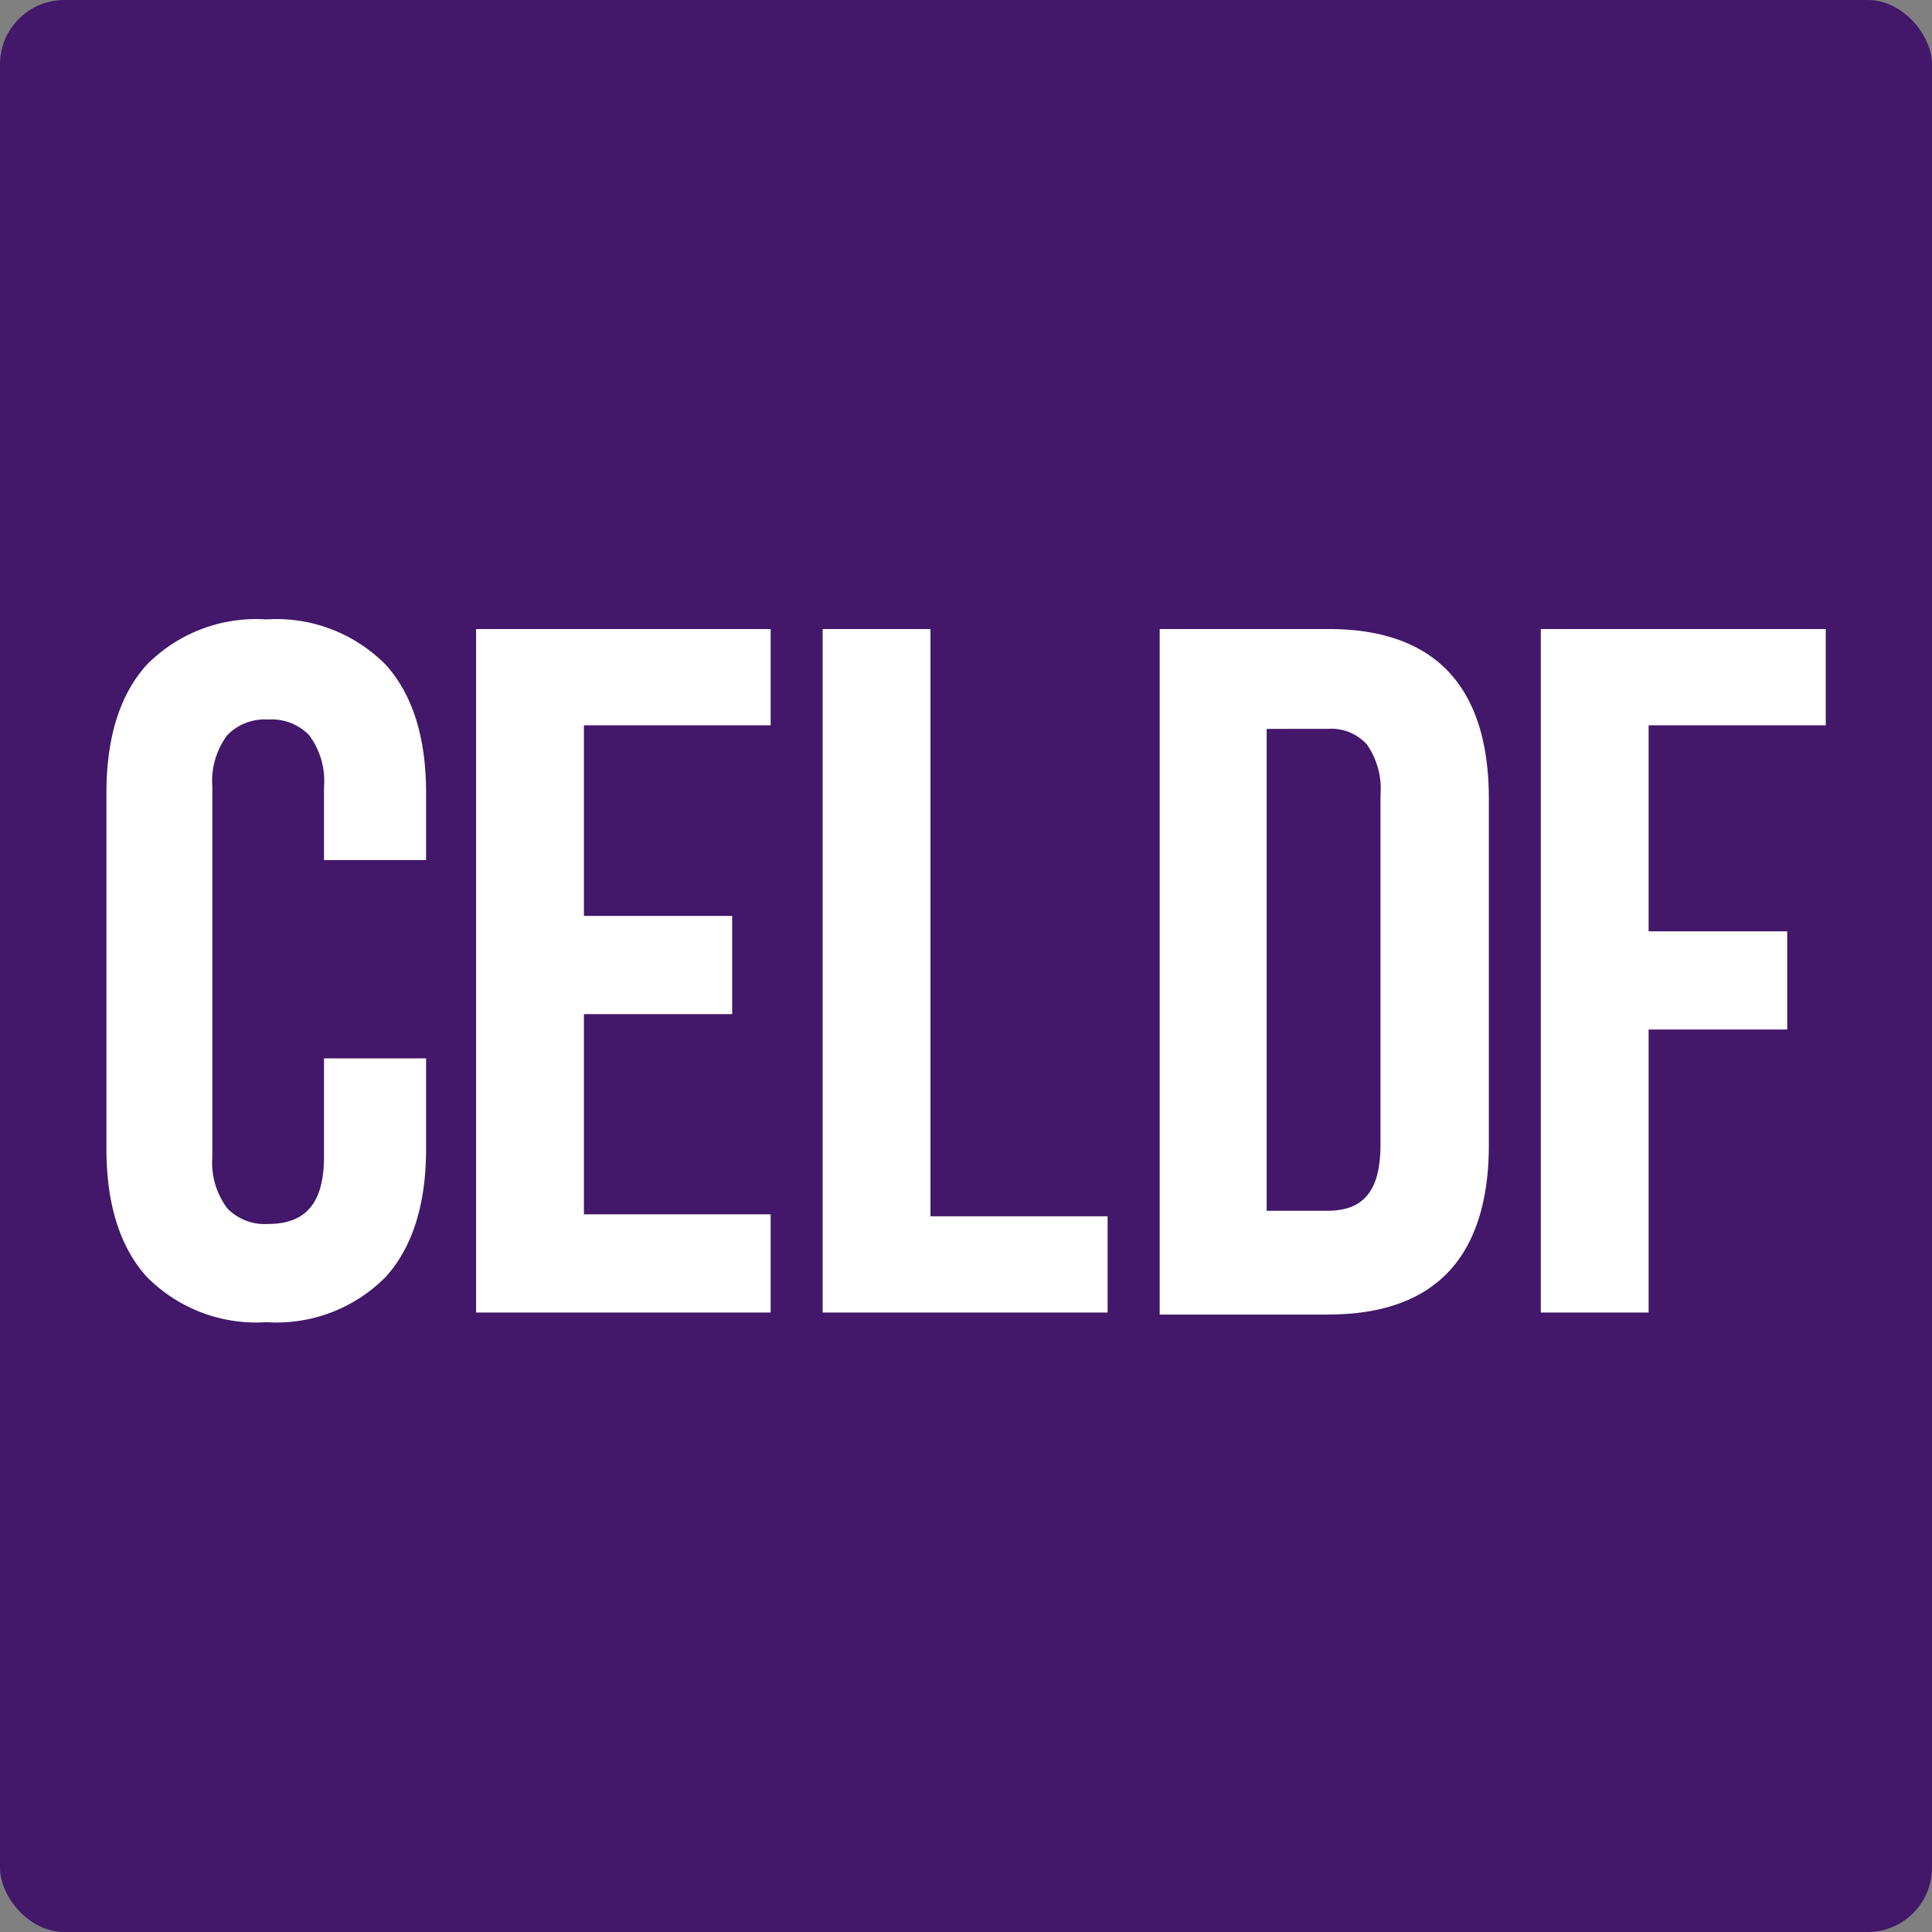
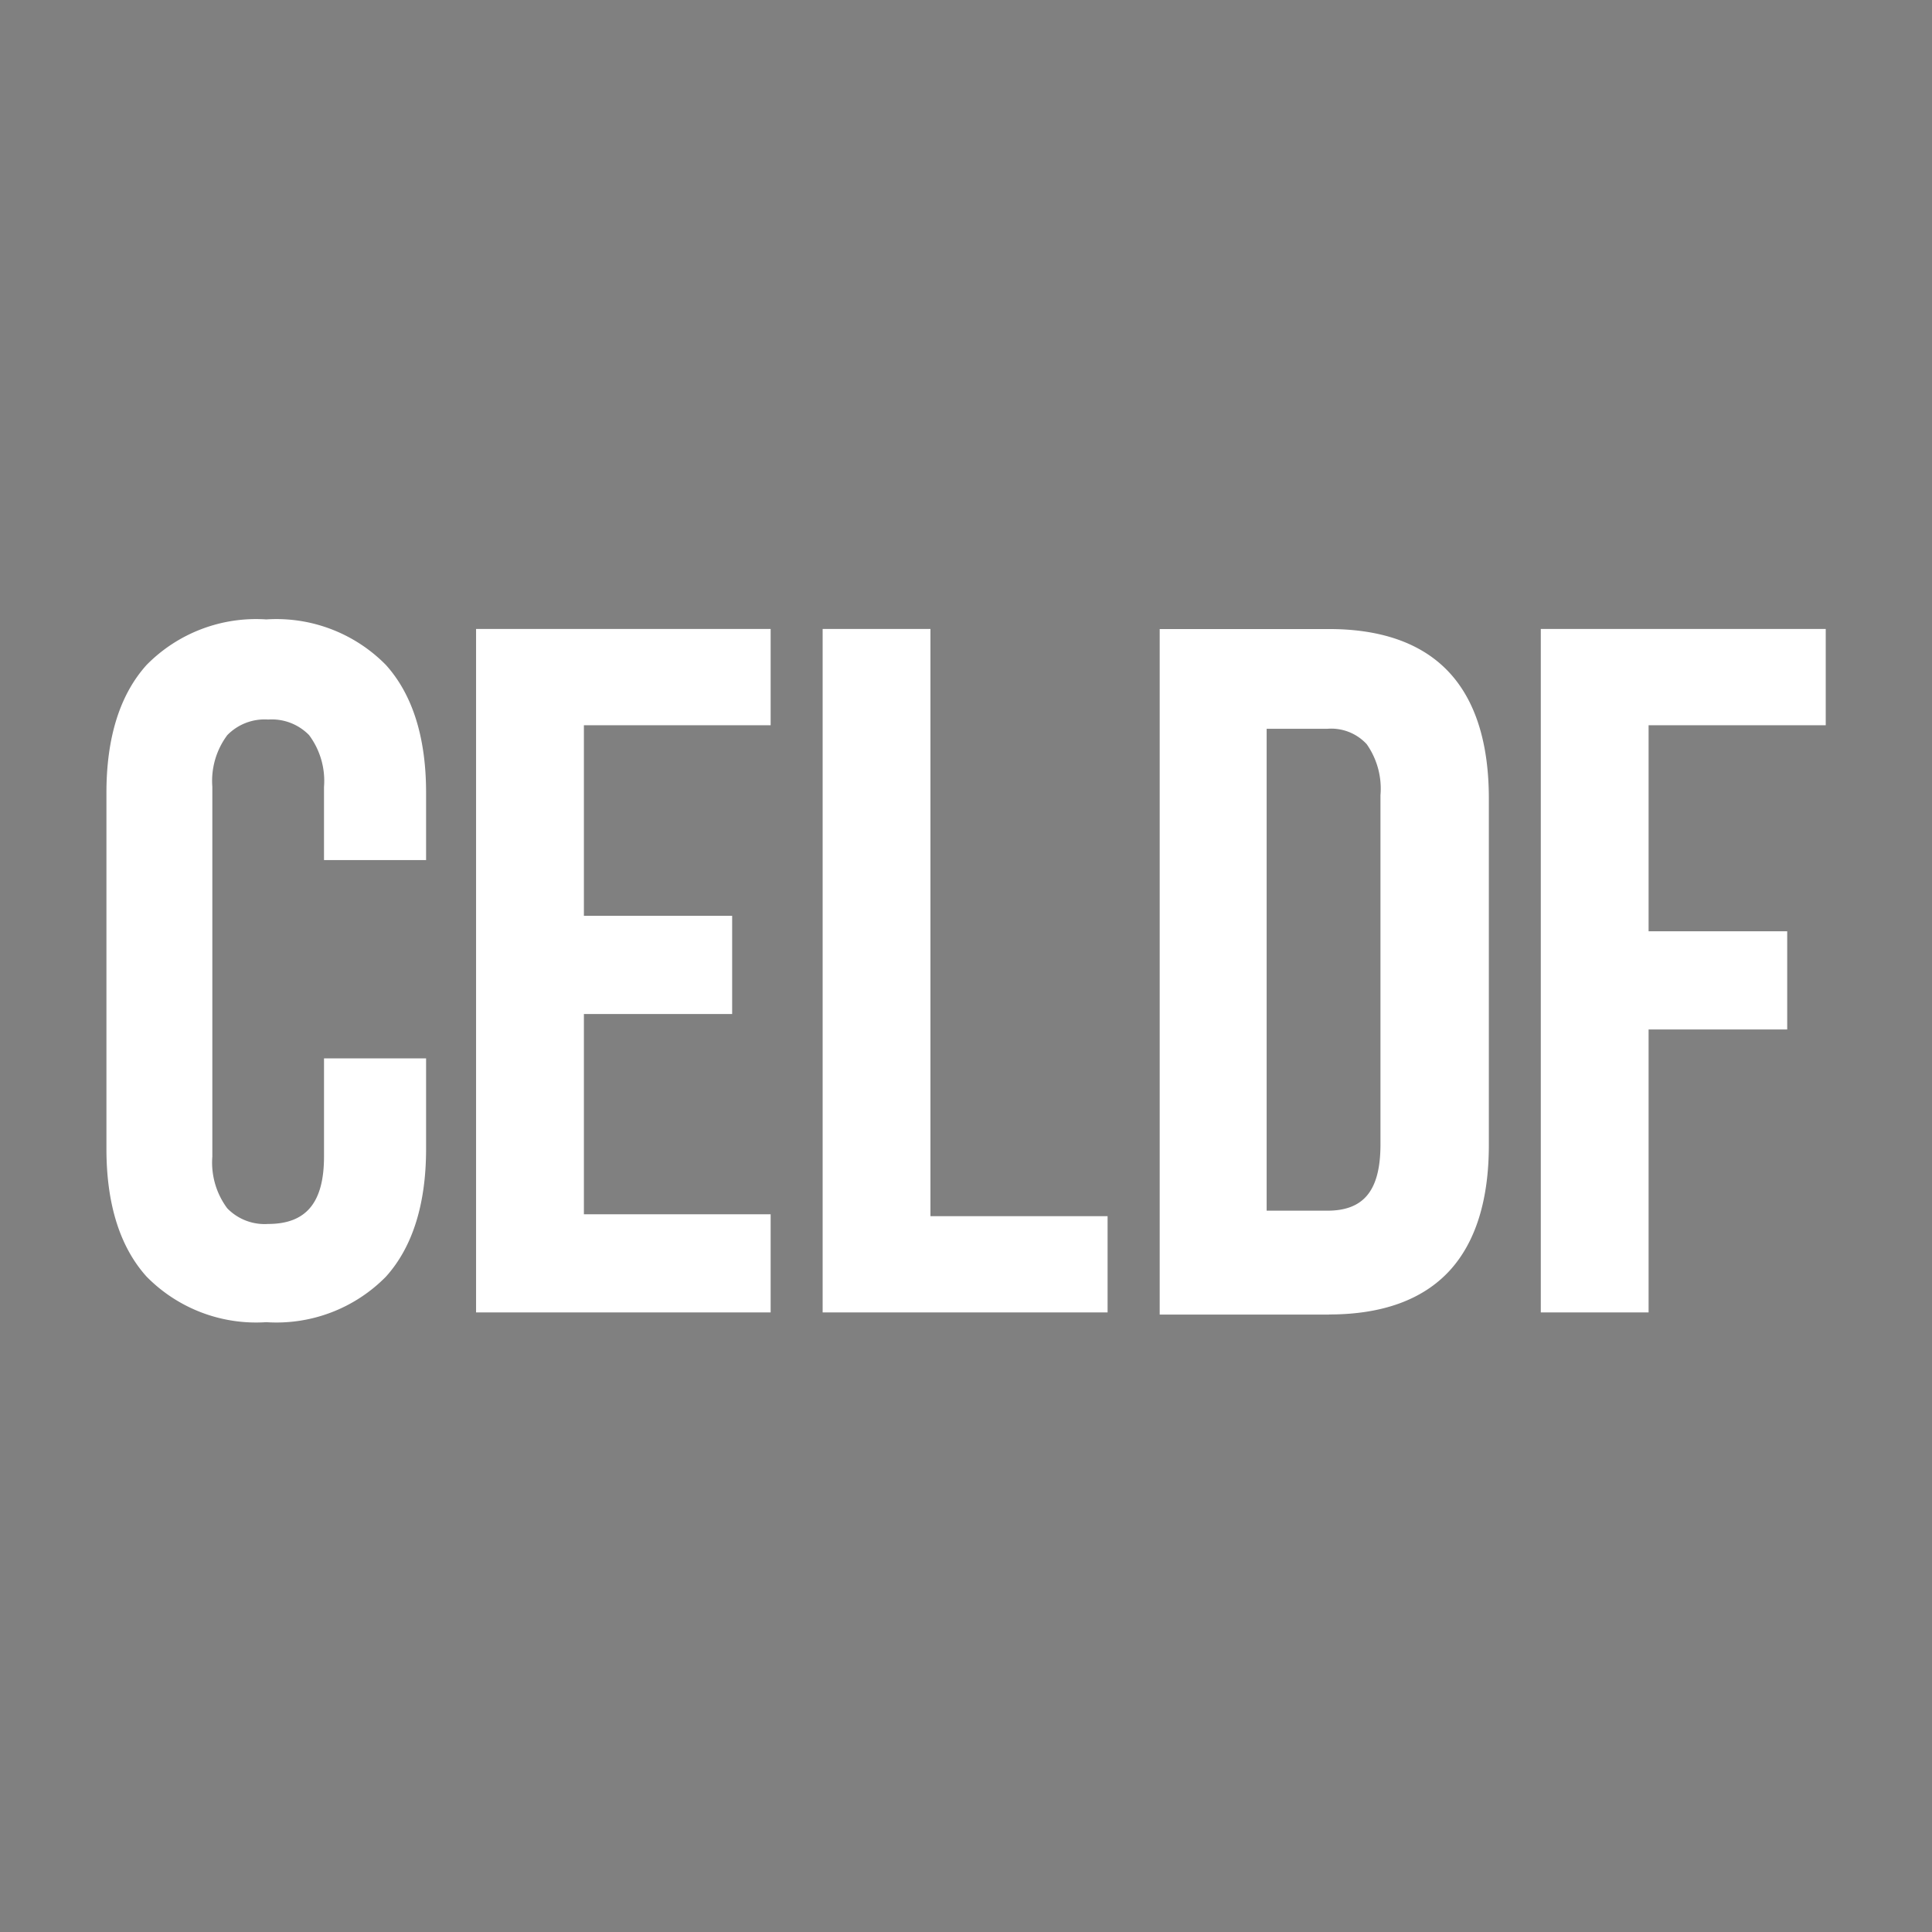
<svg xmlns="http://www.w3.org/2000/svg" viewBox="0 0 101.541 101.541">
  <rect x="0" y="0" width="101.541" height="101.541" fill="#808080" stroke="none" />
  <defs>
    <style>.cls-1{fill:#431769;}.cls-2{fill:#fff;}</style>
  </defs>
  <g id="Layer_2" data-name="Layer 2">
    <g id="Layer_1-2" data-name="Layer 1">
-       <rect class="cls-1" width="101.541" height="101.541" rx="3.384" />
-       <path id="Subtraction_4" data-name="Subtraction 4" class="cls-2" d="M13.994,69.49a8.068,8.068,0,0,1-6.287-2.391c-1.402-1.553-2.113-3.813-2.113-6.716v-18.721c0-2.907.711-5.163,2.112-6.716a8.068,8.068,0,0,1,6.288-2.391,8.068,8.068,0,0,1,6.286,2.391c1.401,1.553,2.114,3.809,2.114,6.716v3.542h-5.365v-3.849a4.022,4.022,0,0,0-.784-2.719,2.739,2.739,0,0,0-2.151-.819,2.738,2.738,0,0,0-2.15.822,4.024,4.024,0,0,0-.784,2.716v19.432a4.024,4.024,0,0,0,.784,2.719,2.738,2.738,0,0,0,2.15.822c2,0,2.935-1.125,2.935-3.542v-5.159h5.365v4.757c0,2.9-.711,5.163-2.112,6.716A8.068,8.068,0,0,1,13.994,69.49Zm55.857-.4h-8.9v-36.029h8.9c2.792,0,4.92.77,6.325,2.29,1.376,1.489,2.074,3.715,2.074,6.616v18.213c0,2.9-.7,5.126-2.074,6.615-1.406,1.52-3.534,2.29-6.326,2.29Zm-3.278-30.782v25.327h3.19c1.931,0,2.792-1.076,2.792-3.49v-18.347a4.068,4.068,0,0,0-.723-2.68,2.535,2.535,0,0,0-2.069-.81Zm20.074,30.675h-5.666v-35.922h14.976v5.06h-9.31v10.828h7.285v5.161h-7.285v14.873Zm-28.435,0h-14.975v-35.922h5.666v30.864h9.31v5.058Zm-17.708,0h-15.482v-35.922h15.482v5.06h-9.815v10.018h7.792v5.161h-7.792v10.523h9.815Z" />
+       <path id="Subtraction_4" data-name="Subtraction 4" class="cls-2" d="M13.994,69.49a8.068,8.068,0,0,1-6.287-2.391c-1.402-1.553-2.113-3.813-2.113-6.716v-18.721c0-2.907.711-5.163,2.112-6.716a8.068,8.068,0,0,1,6.288-2.391,8.068,8.068,0,0,1,6.286,2.391c1.401,1.553,2.114,3.809,2.114,6.716v3.542h-5.365v-3.849a4.022,4.022,0,0,0-.784-2.719,2.739,2.739,0,0,0-2.151-.819,2.738,2.738,0,0,0-2.15.822,4.024,4.024,0,0,0-.784,2.716v19.432a4.024,4.024,0,0,0,.784,2.719,2.738,2.738,0,0,0,2.15.822c2,0,2.935-1.125,2.935-3.542v-5.159h5.365v4.757c0,2.9-.711,5.163-2.112,6.716A8.068,8.068,0,0,1,13.994,69.49Zm55.857-.4h-8.9v-36.029h8.9c2.792,0,4.92.77,6.325,2.29,1.376,1.489,2.074,3.715,2.074,6.616v18.213c0,2.9-.7,5.126-2.074,6.615-1.406,1.52-3.534,2.29-6.326,2.29m-3.278-30.782v25.327h3.19c1.931,0,2.792-1.076,2.792-3.49v-18.347a4.068,4.068,0,0,0-.723-2.68,2.535,2.535,0,0,0-2.069-.81Zm20.074,30.675h-5.666v-35.922h14.976v5.06h-9.31v10.828h7.285v5.161h-7.285v14.873Zm-28.435,0h-14.975v-35.922h5.666v30.864h9.31v5.058Zm-17.708,0h-15.482v-35.922h15.482v5.06h-9.815v10.018h7.792v5.161h-7.792v10.523h9.815Z" />
    </g>
  </g>
</svg>